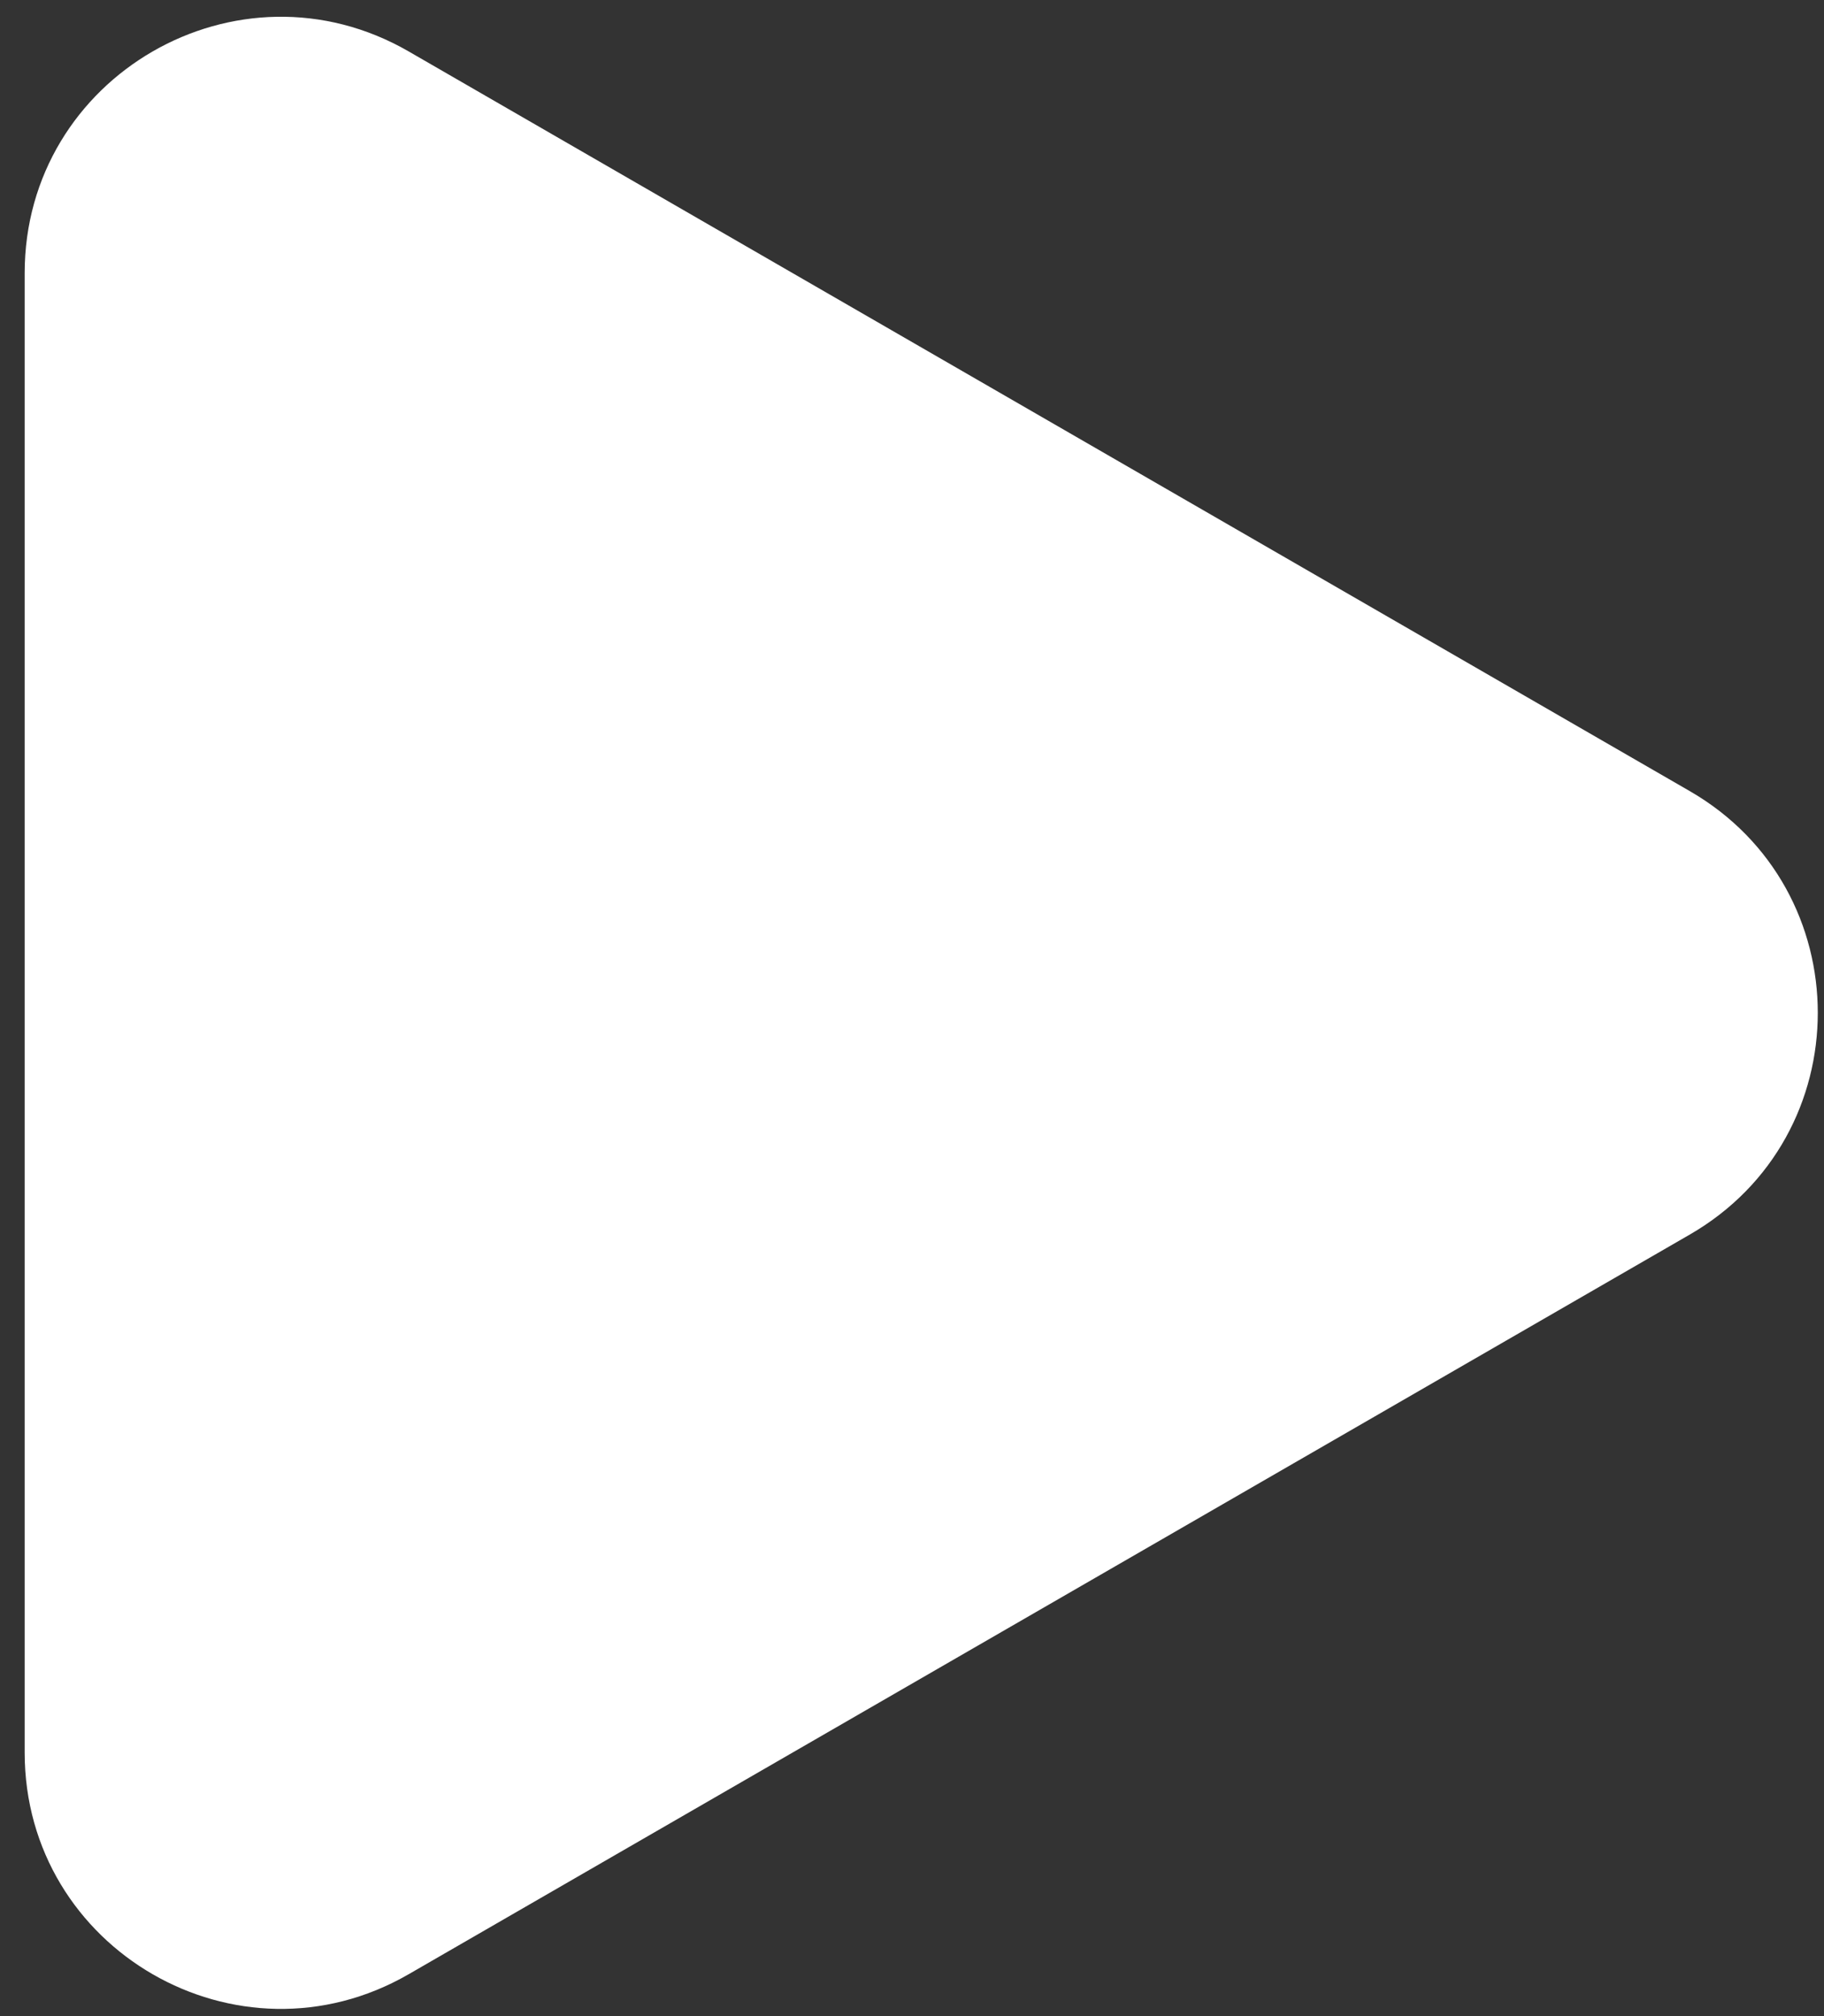
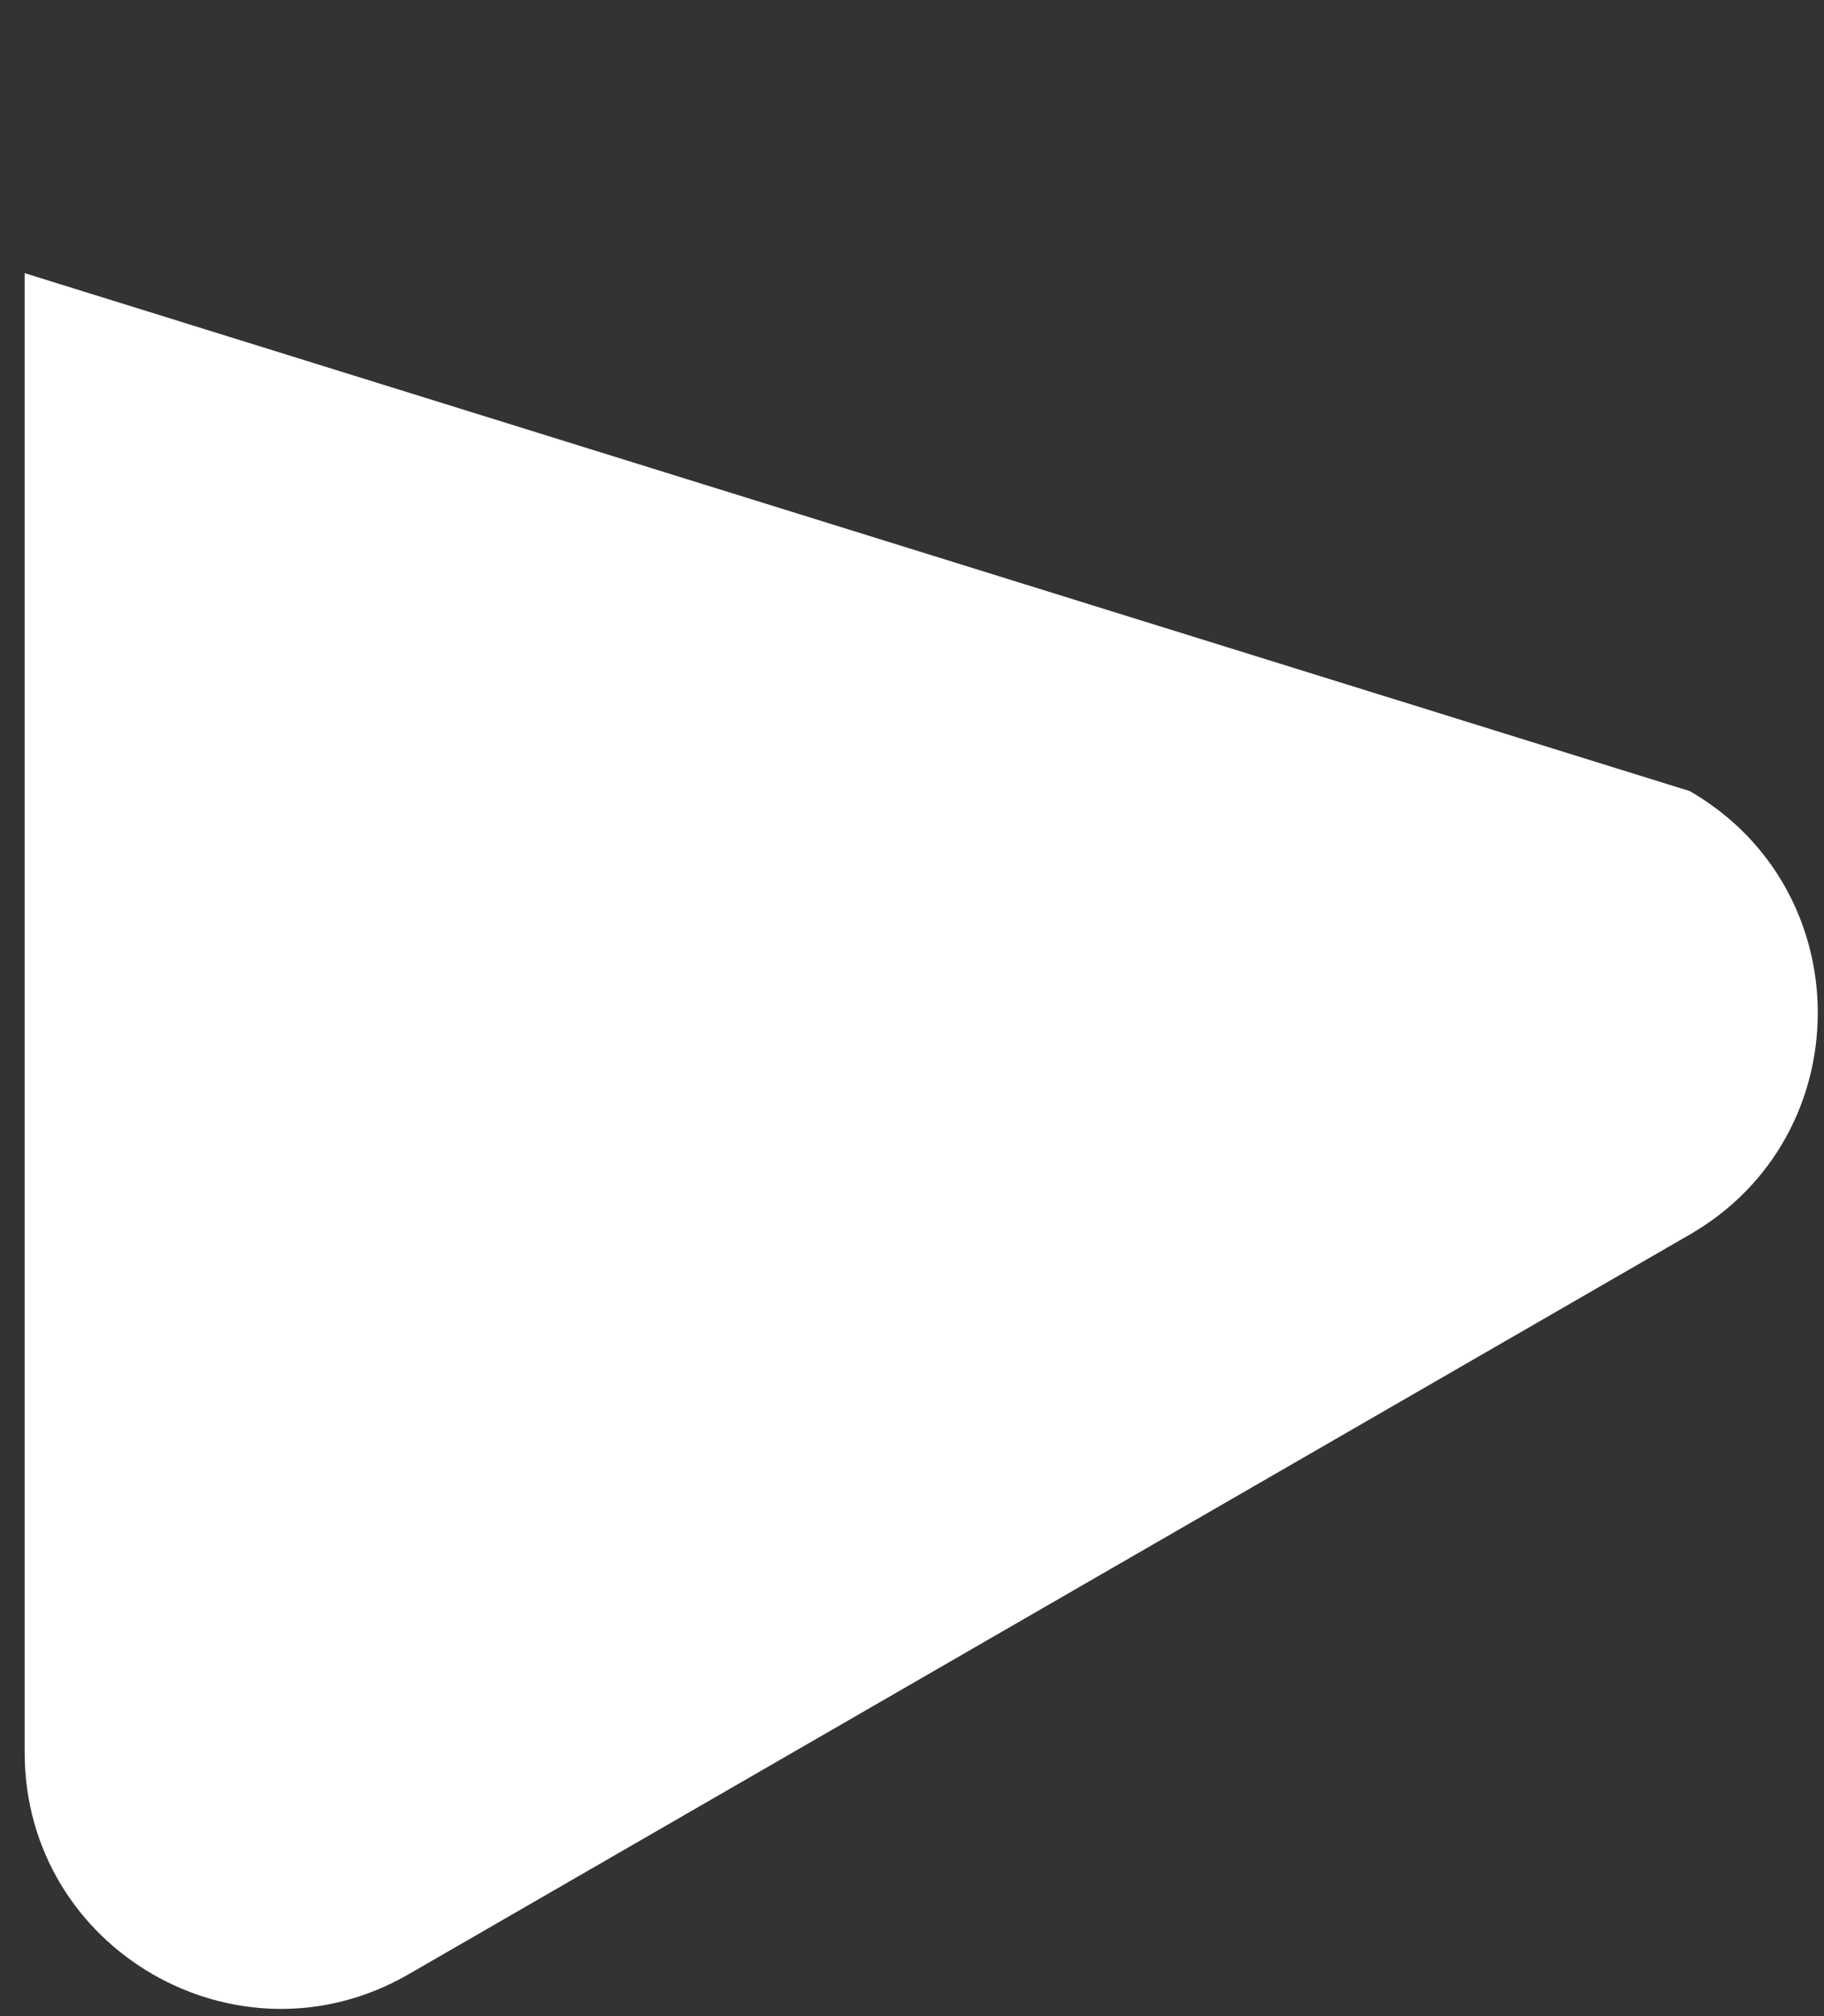
<svg xmlns="http://www.w3.org/2000/svg" width="57" height="63" viewBox="0 0 57 63" fill="none">
  <rect x="0" y="0" width="57" height="63" fill="#333333" stroke="none" />
-   <path d="M0.771 8.536C0.771 2.377 7.438 -1.472 12.771 1.607L52.806 24.721C58.139 27.8 58.139 35.498 52.806 38.578L12.771 61.691C7.438 64.771 0.771 60.922 0.771 54.763L0.771 8.536Z" fill="white" />
+   <path d="M0.771 8.536L52.806 24.721C58.139 27.8 58.139 35.498 52.806 38.578L12.771 61.691C7.438 64.771 0.771 60.922 0.771 54.763L0.771 8.536Z" fill="white" />
</svg>